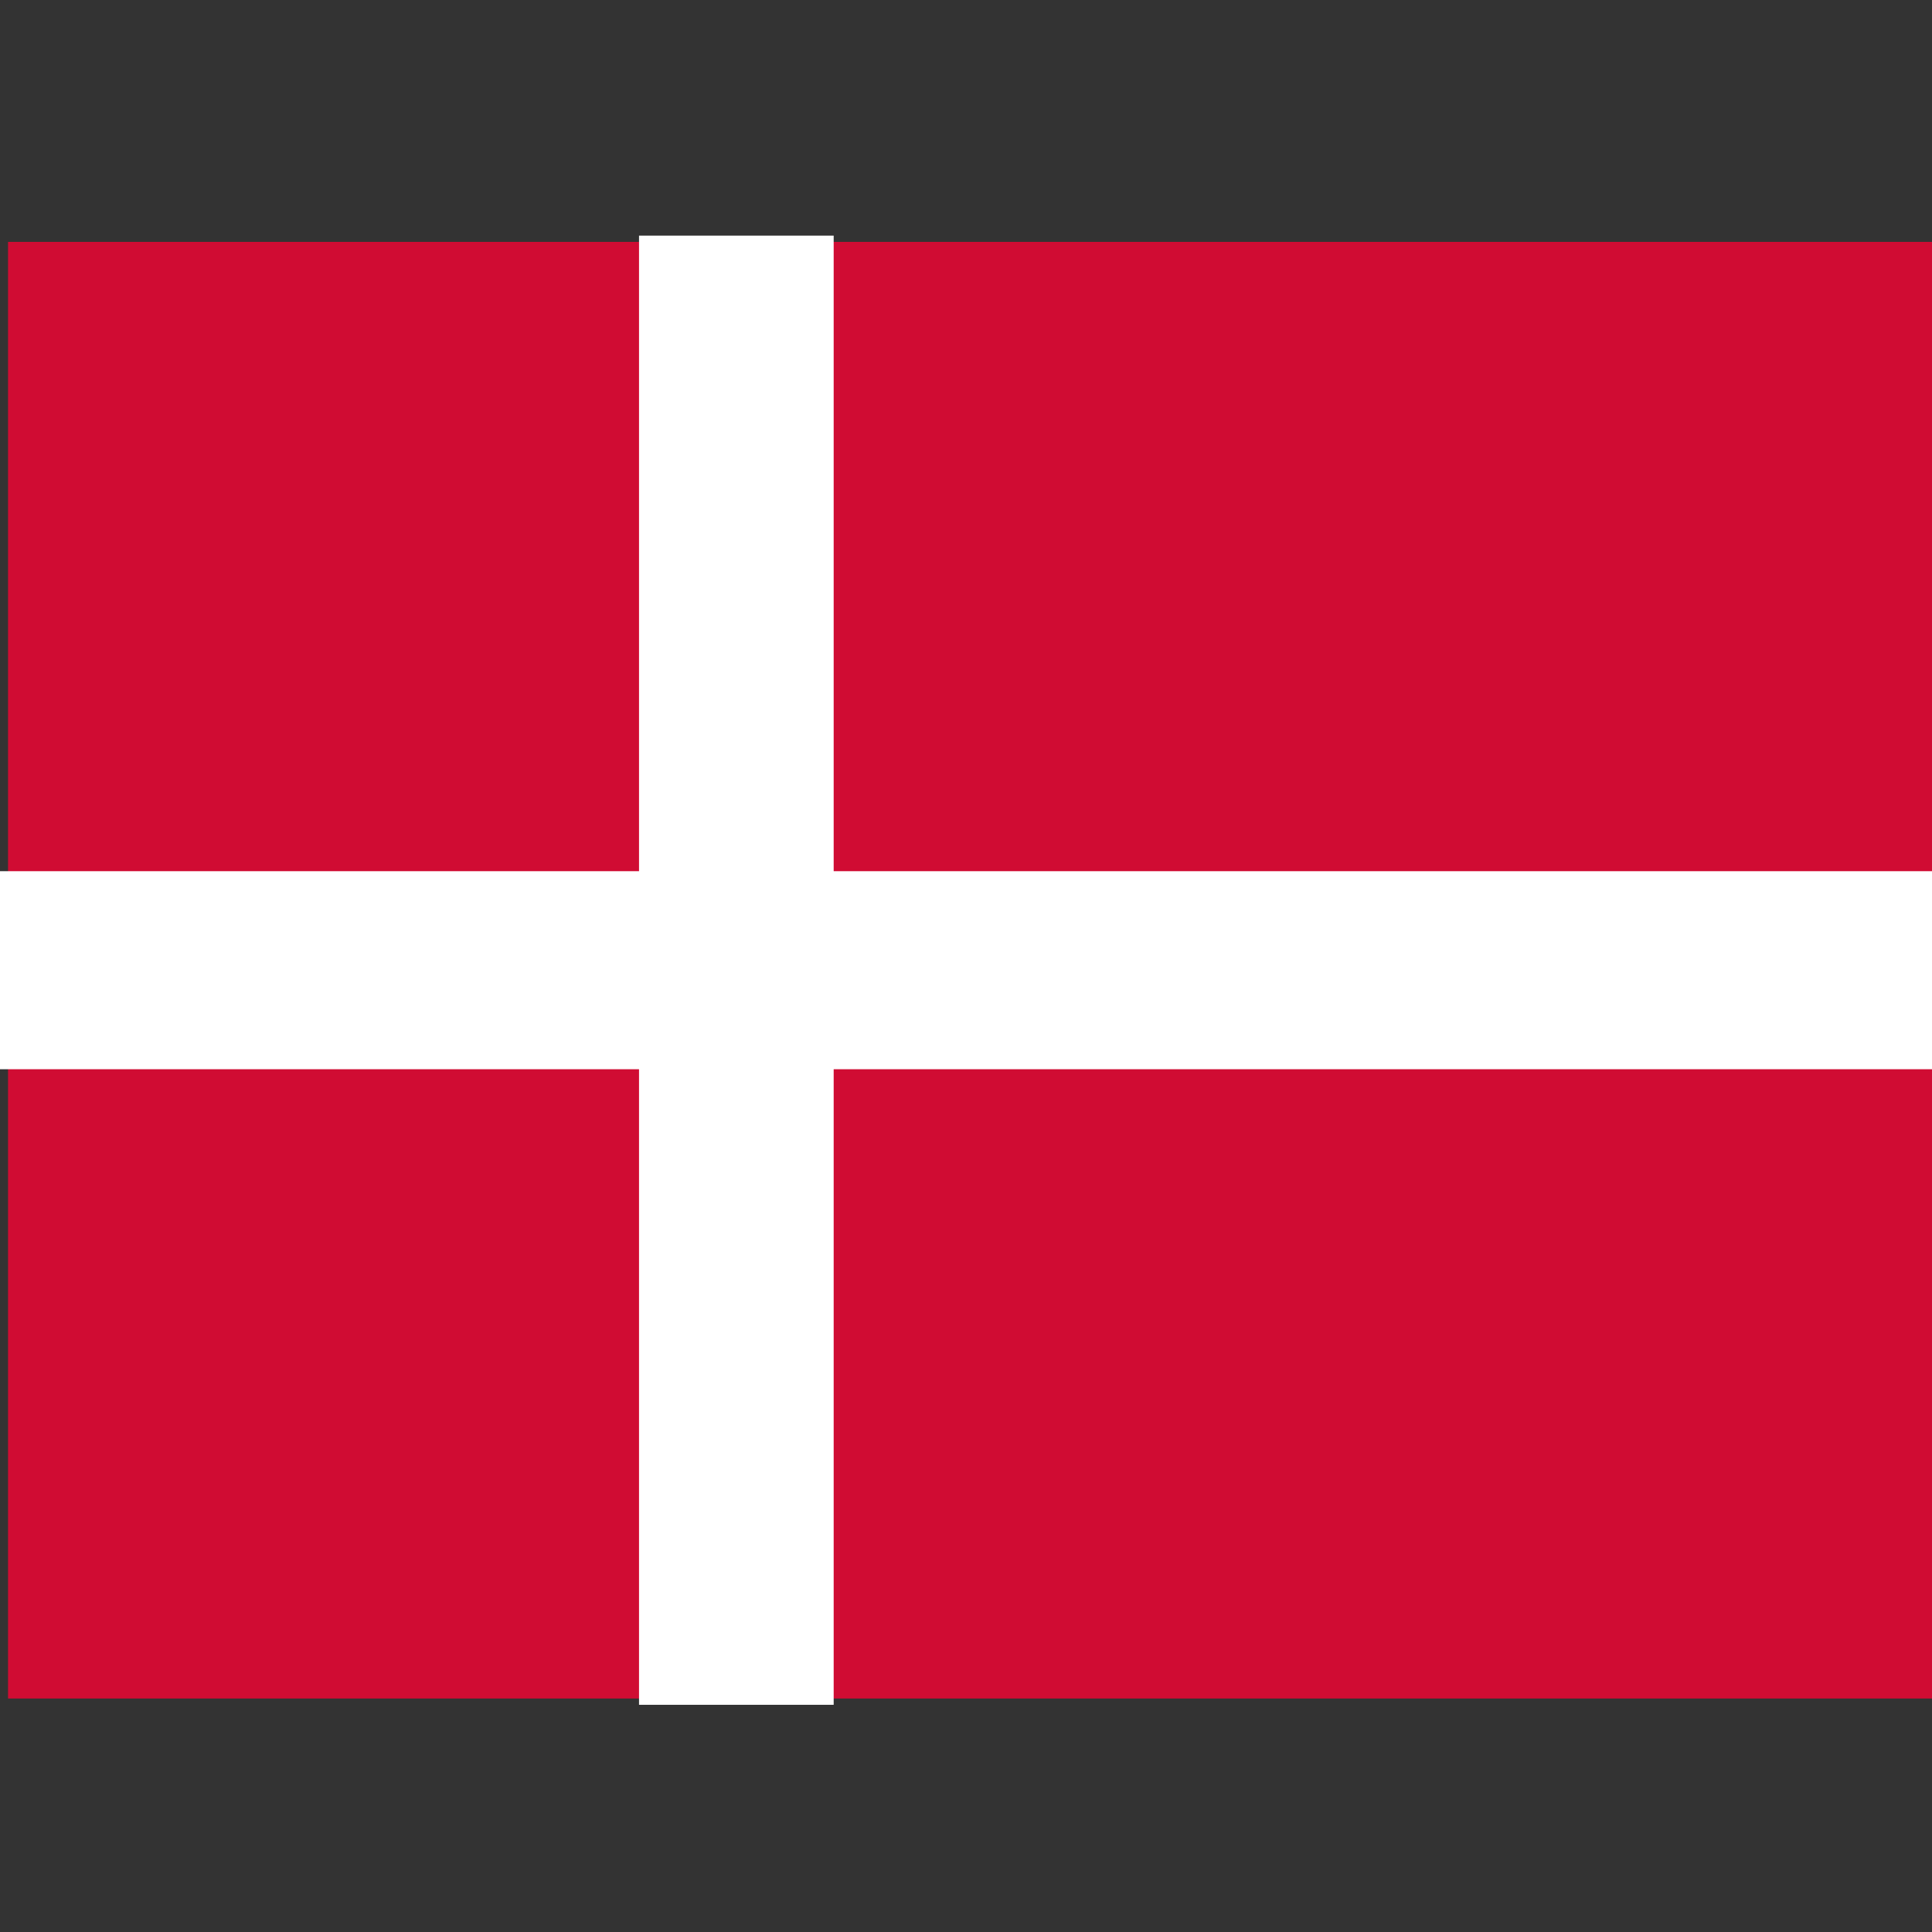
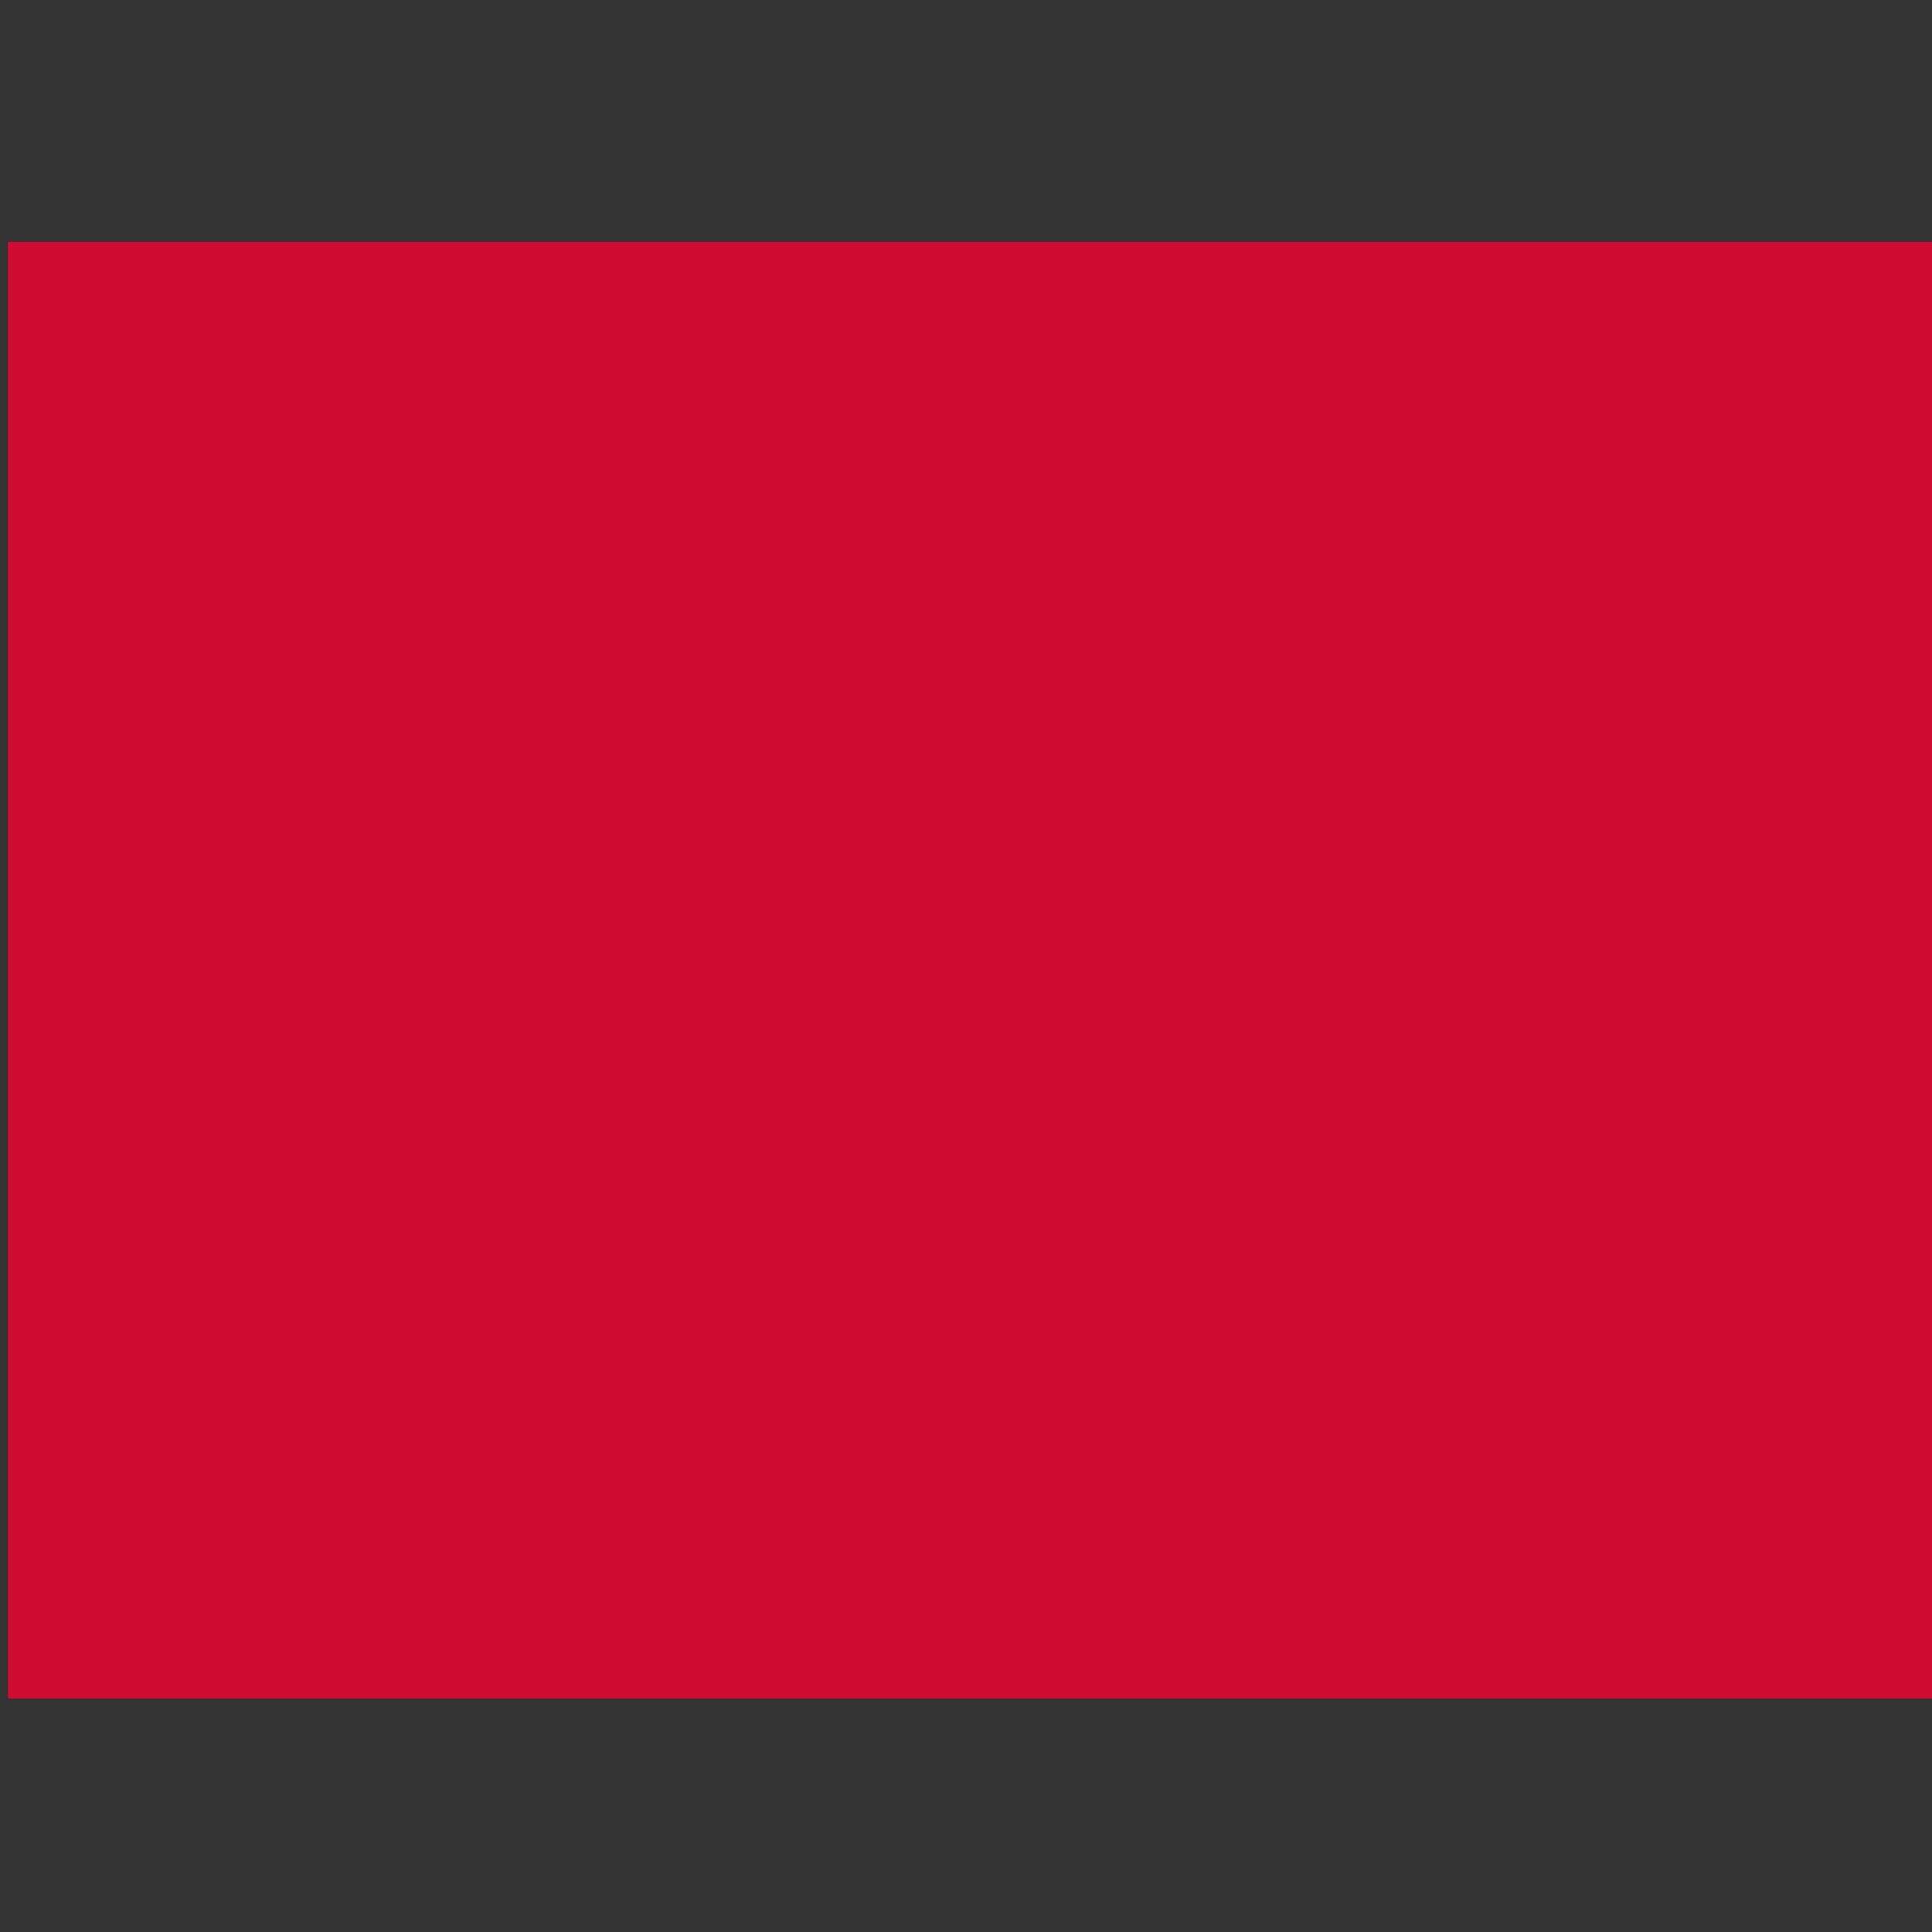
<svg xmlns="http://www.w3.org/2000/svg" xmlns:ns1="http://www.inkscape.org/namespaces/inkscape" xmlns:ns2="http://sodipodi.sourceforge.net/DTD/sodipodi-0.dtd" height="256" id="svg2725" ns1:output_extension="org.inkscape.output.svg.inkscape" ns1:version="0.48.4 r9939" ns2:docname="flag-dk.svg" ns2:version="0.32" version="1.0" width="256">
  <rect width="100%" height="100%" fill="#333333" stroke="none" />
  <defs id="defs2734">
    <ns1:perspective id="perspective2738" ns1:persp3d-origin="185 : 93.333333 : 1" ns1:vp_x="0 : 140 : 1" ns1:vp_y="0 : 1000 : 0" ns1:vp_z="370 : 140 : 1" ns2:type="inkscape:persp3d" />
  </defs>
  <ns2:namedview bordercolor="#666666" borderopacity="1.0" gridtolerance="10.0" guidetolerance="10.0" id="base" ns1:current-layer="svg2725" ns1:cx="67.182468" ns1:cy="140" ns1:pageopacity="0.0" ns1:pageshadow="2" ns1:window-height="709" ns1:window-width="1366" ns1:window-x="0" ns1:window-y="27" ns1:zoom="1.5108108" objecttolerance="10.0" pagecolor="#ffffff" showgrid="false" ns1:window-maximized="1" />
  <rect height="193.009" id="rect2727" style="fill:#d00c33" width="255.048" x="1.066" y="32.053" />
-   <path d="M 97.57,44.116 97.57,212.999" id="path2729" style="stroke:#ffffff;stroke-width:25.792;stroke-linecap:square;stroke-miterlimit:4;stroke-dasharray:none" ns1:connector-curvature="0" />
-   <path d="M 12.488,128.558 243.512,128.558" id="path2731" style="stroke:#ffffff;stroke-width:26.242;stroke-linecap:square" ns1:connector-curvature="0" />
</svg>